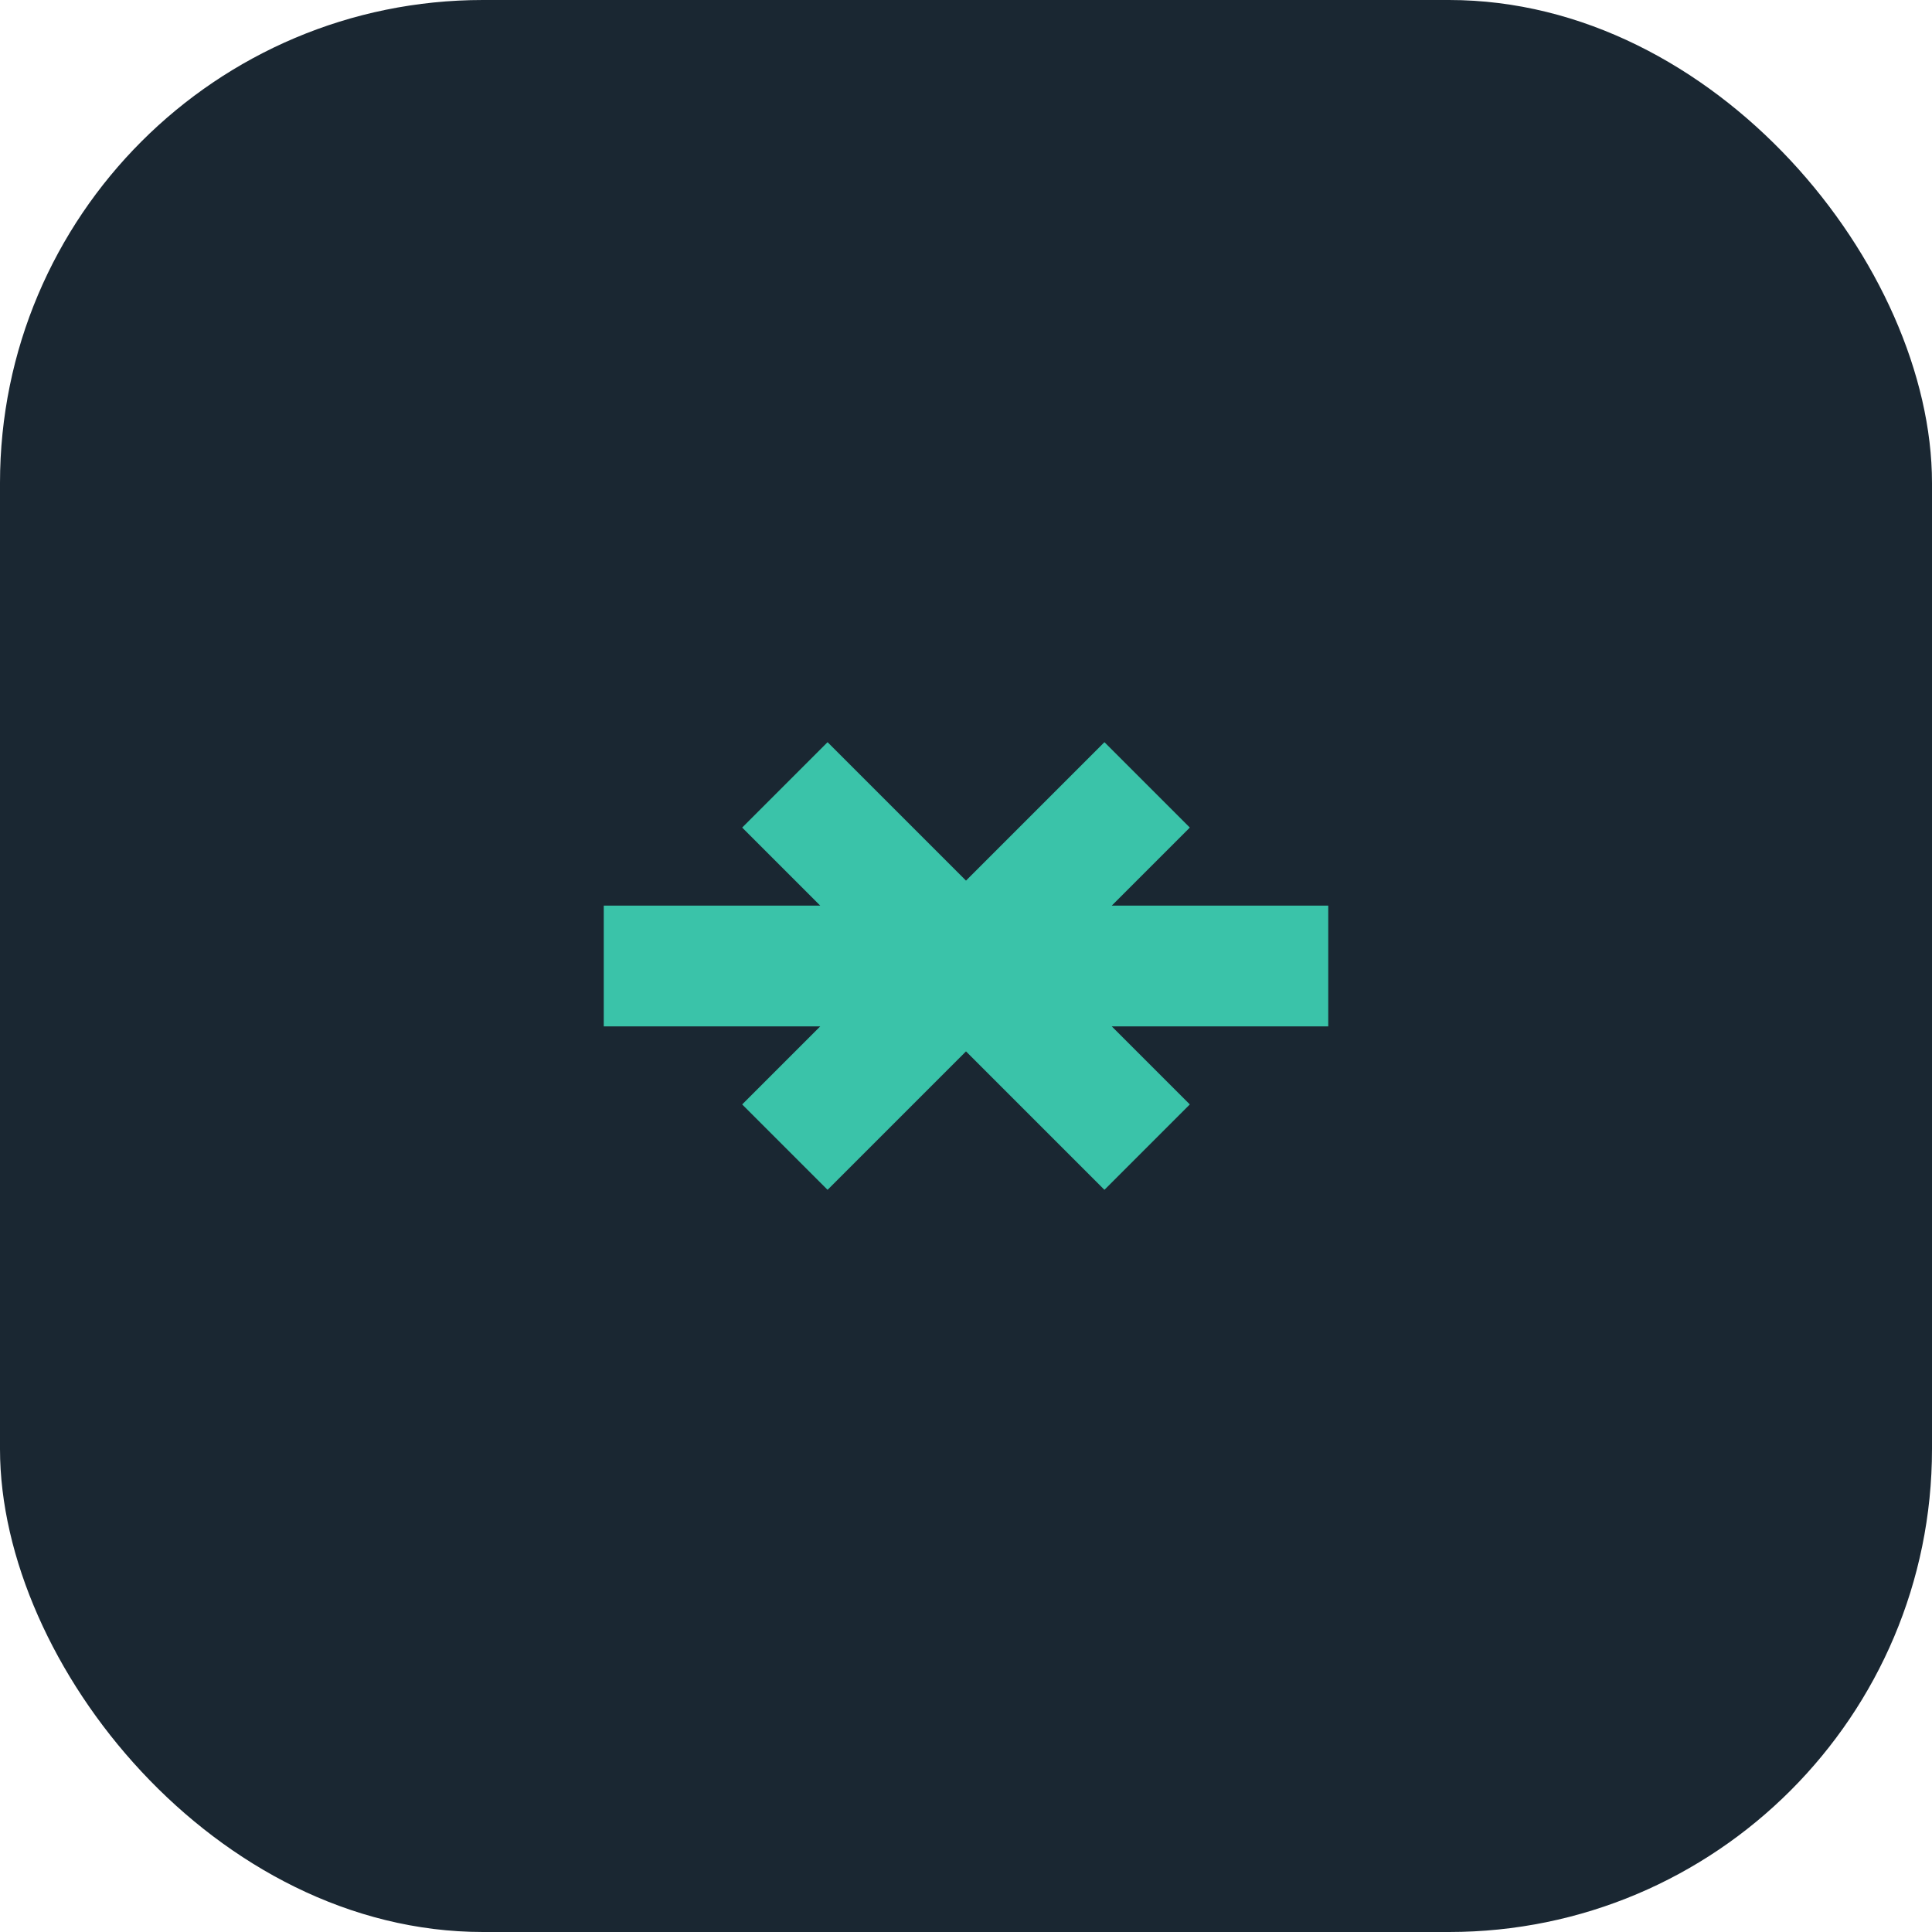
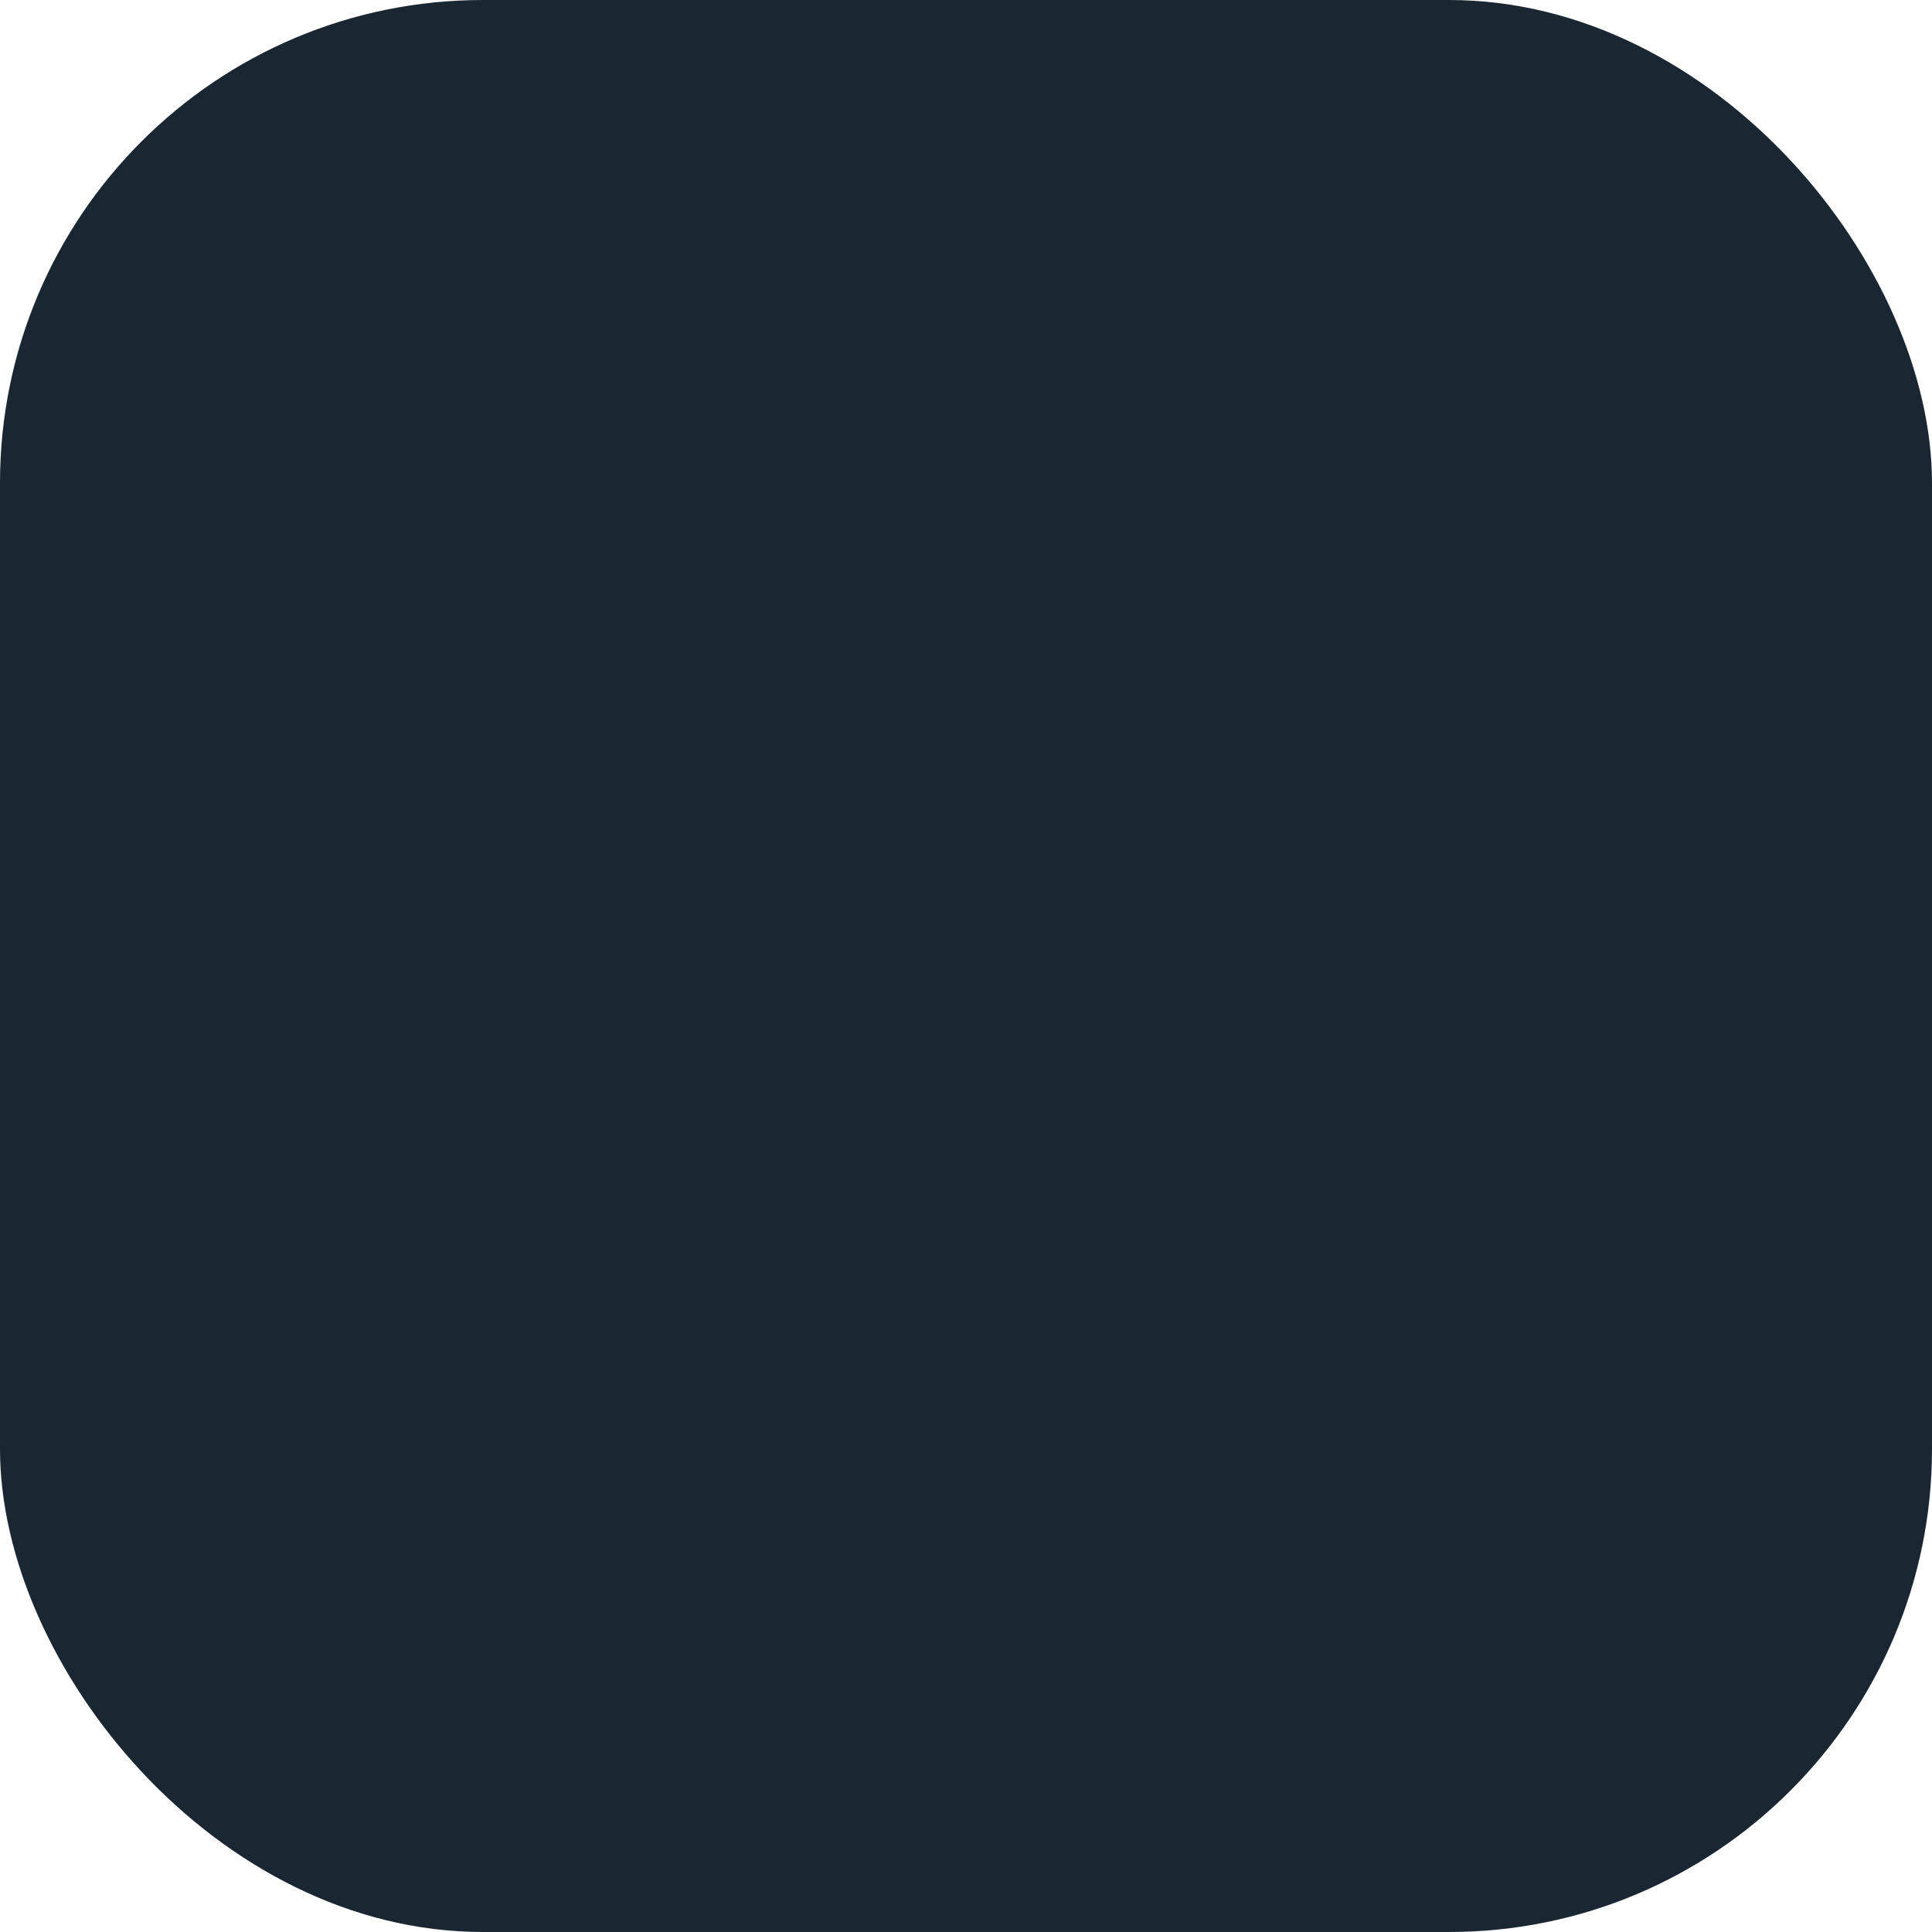
<svg xmlns="http://www.w3.org/2000/svg" width="32" height="32" viewBox="0 0 32 32">
  <rect width="32" height="32" rx="8" fill="#1A2732" />
-   <path d="M10 16h12M13 13l6 6M19 13l-6 6" stroke="#3AC3A9" stroke-width="2" fill="none" />
</svg>